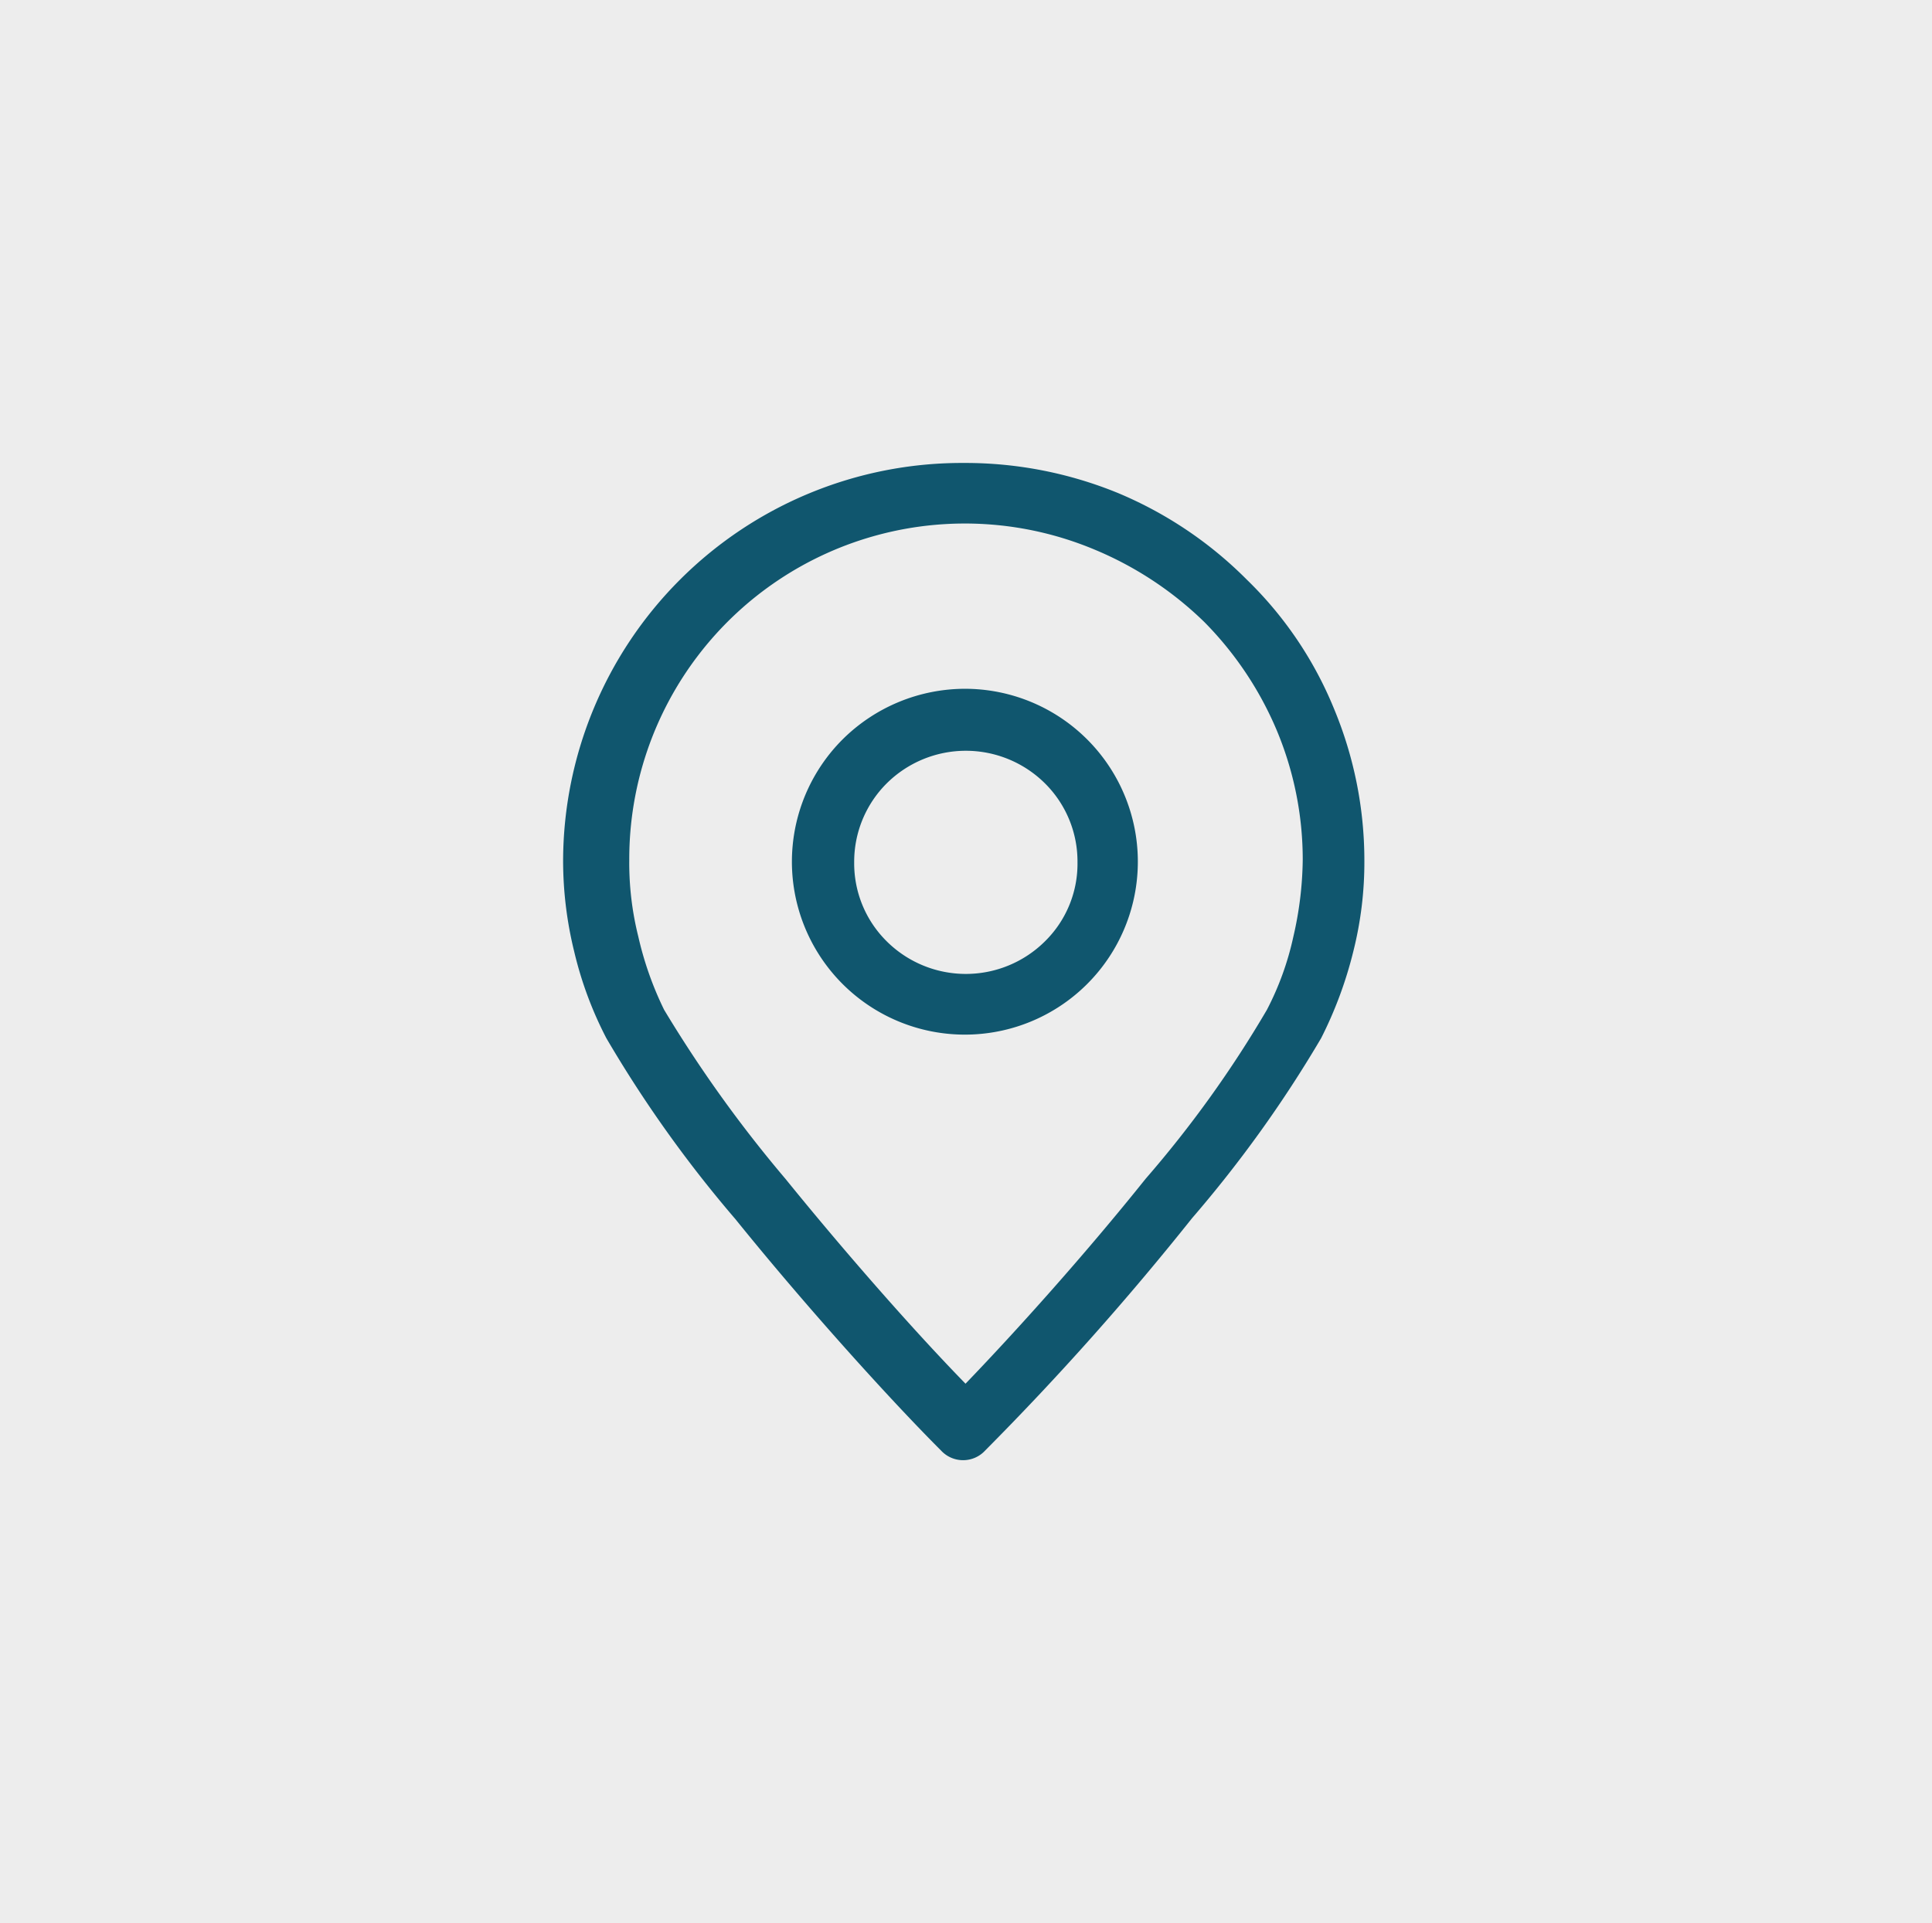
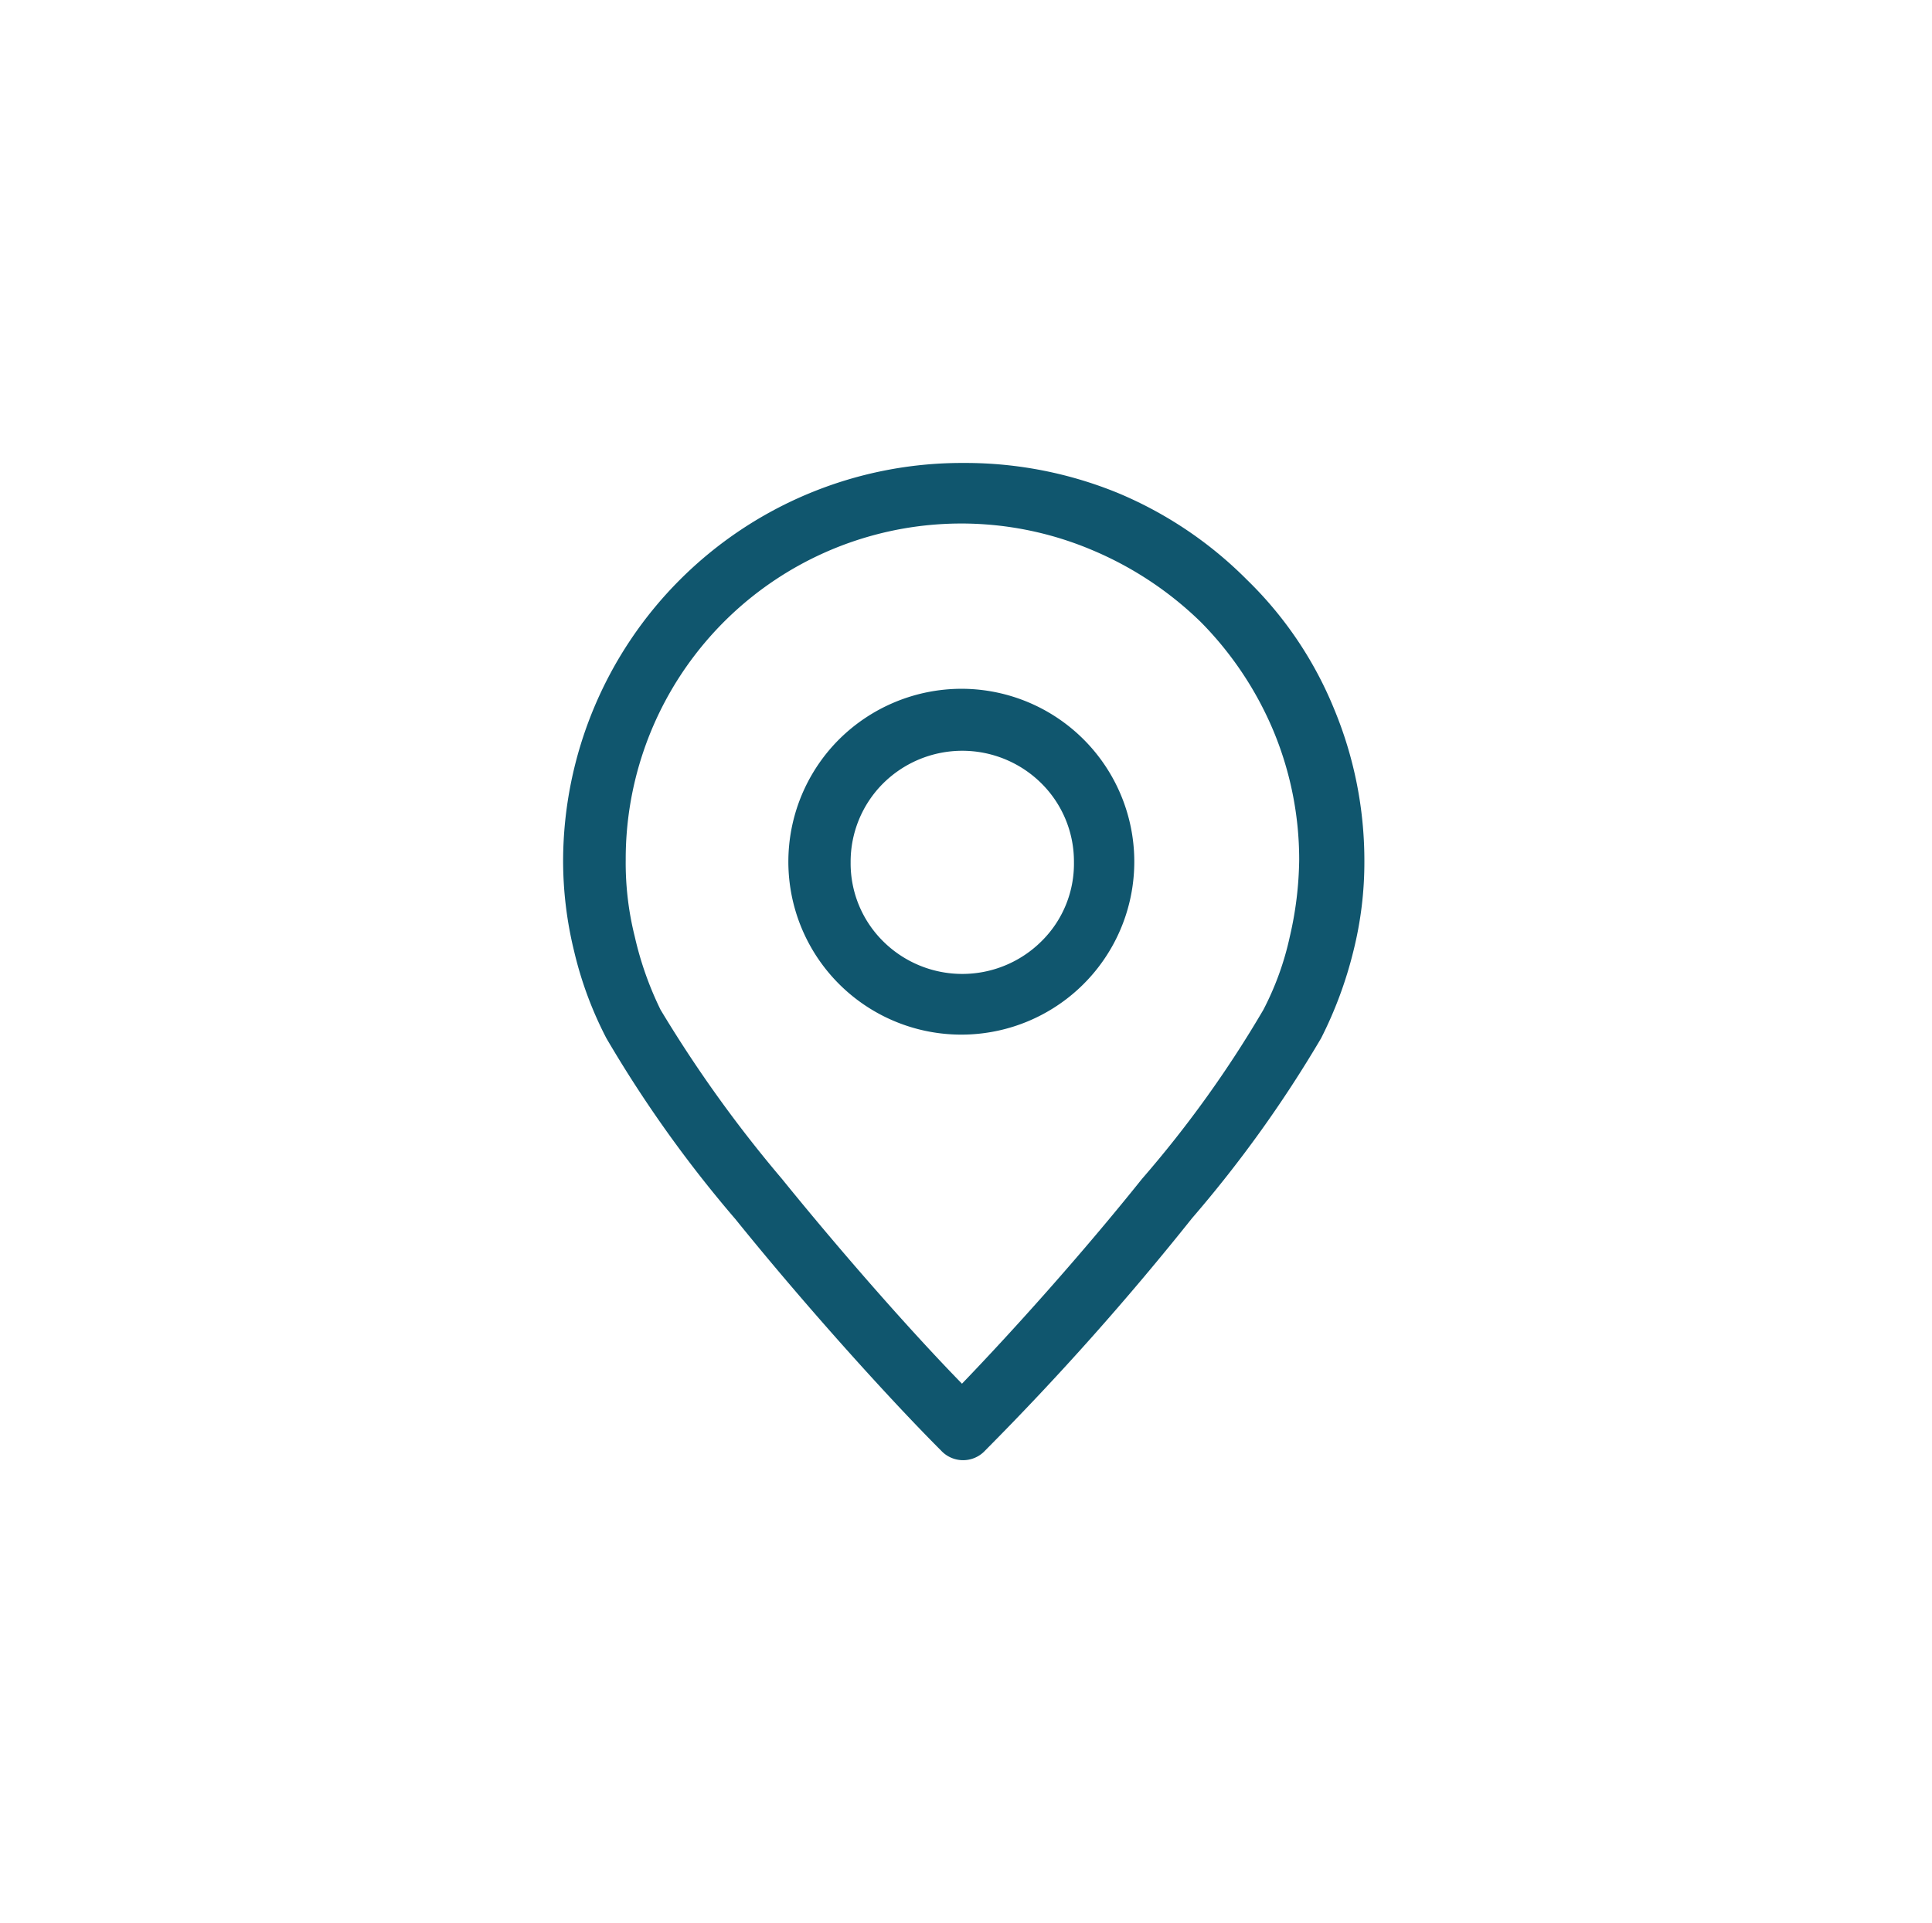
<svg xmlns="http://www.w3.org/2000/svg" id="e0679aa6-37a6-4e2b-9702-d97d74408859" data-name="Layer 1" viewBox="0 0 59.87 59.61">
  <title>Localizacao2</title>
-   <rect width="59.87" height="59.61" style="fill:#ededed" />
-   <path d="M298.64,405.5a12.49,12.49,0,0,1,4.72.93,12.34,12.34,0,0,1,4,2.69h0a11.78,11.78,0,0,1,2.7,4,12.25,12.25,0,0,1,.94,4.71,11.3,11.3,0,0,1-.34,2.8,12.59,12.59,0,0,1-1,2.7,38.15,38.15,0,0,1-4,5.58,88.09,88.09,0,0,1-6.41,7.2.93.93,0,0,1-1.37,0c-1.56-1.56-4.15-4.42-6.37-7.17a38.32,38.32,0,0,1-4-5.61,11.6,11.6,0,0,1-1-2.7,11.79,11.79,0,0,1-.34-2.8,12.36,12.36,0,0,1,12.36-12.33Zm0,7a5.36,5.36,0,1,1-3.82,1.58,5.39,5.39,0,0,1,3.82-1.58Zm2.47,2.94a3.48,3.48,0,0,0-4.92,0,3.43,3.43,0,0,0-1,2.44,3.4,3.4,0,0,0,1,2.44,3.48,3.48,0,0,0,4.92,0,3.37,3.37,0,0,0,1-2.44,3.41,3.41,0,0,0-1-2.44Zm1.54-7.25a10.4,10.4,0,0,0-14.43,9.61,9.4,9.4,0,0,0,.28,2.38,10.36,10.36,0,0,0,.8,2.27,39.87,39.87,0,0,0,3.76,5.24h0c1.88,2.32,4,4.73,5.58,6.35,1.56-1.62,3.7-4,5.58-6.35a34.84,34.84,0,0,0,3.76-5.24,9.06,9.06,0,0,0,.82-2.27,11,11,0,0,0,.29-2.38,10.38,10.38,0,0,0-.8-4,10.65,10.65,0,0,0-2.25-3.37,10.82,10.82,0,0,0-3.39-2.24Z" transform="translate(-268.72 -391.15)" style="fill:#10566e" />
+   <path d="M298.64,405.5a12.49,12.49,0,0,1,4.72.93,12.34,12.34,0,0,1,4,2.69h0a11.78,11.78,0,0,1,2.7,4,12.25,12.25,0,0,1,.94,4.71,11.3,11.3,0,0,1-.34,2.8,12.59,12.59,0,0,1-1,2.7,38.15,38.15,0,0,1-4,5.58,88.09,88.09,0,0,1-6.41,7.2.93.93,0,0,1-1.37,0c-1.56-1.56-4.15-4.42-6.37-7.17a38.32,38.32,0,0,1-4-5.61,11.6,11.6,0,0,1-1-2.7,11.79,11.79,0,0,1-.34-2.8,12.36,12.36,0,0,1,12.36-12.33m0,7a5.36,5.36,0,1,1-3.82,1.58,5.39,5.39,0,0,1,3.82-1.58Zm2.47,2.94a3.48,3.48,0,0,0-4.92,0,3.43,3.43,0,0,0-1,2.44,3.4,3.4,0,0,0,1,2.44,3.48,3.48,0,0,0,4.92,0,3.37,3.37,0,0,0,1-2.44,3.41,3.41,0,0,0-1-2.44Zm1.54-7.25a10.4,10.4,0,0,0-14.43,9.61,9.4,9.4,0,0,0,.28,2.38,10.36,10.36,0,0,0,.8,2.27,39.87,39.87,0,0,0,3.76,5.24h0c1.88,2.32,4,4.73,5.58,6.35,1.56-1.62,3.7-4,5.58-6.35a34.84,34.84,0,0,0,3.76-5.24,9.06,9.06,0,0,0,.82-2.27,11,11,0,0,0,.29-2.38,10.38,10.38,0,0,0-.8-4,10.65,10.65,0,0,0-2.25-3.37,10.82,10.82,0,0,0-3.39-2.24Z" transform="translate(-268.72 -391.15)" style="fill:#10566e" />
</svg>